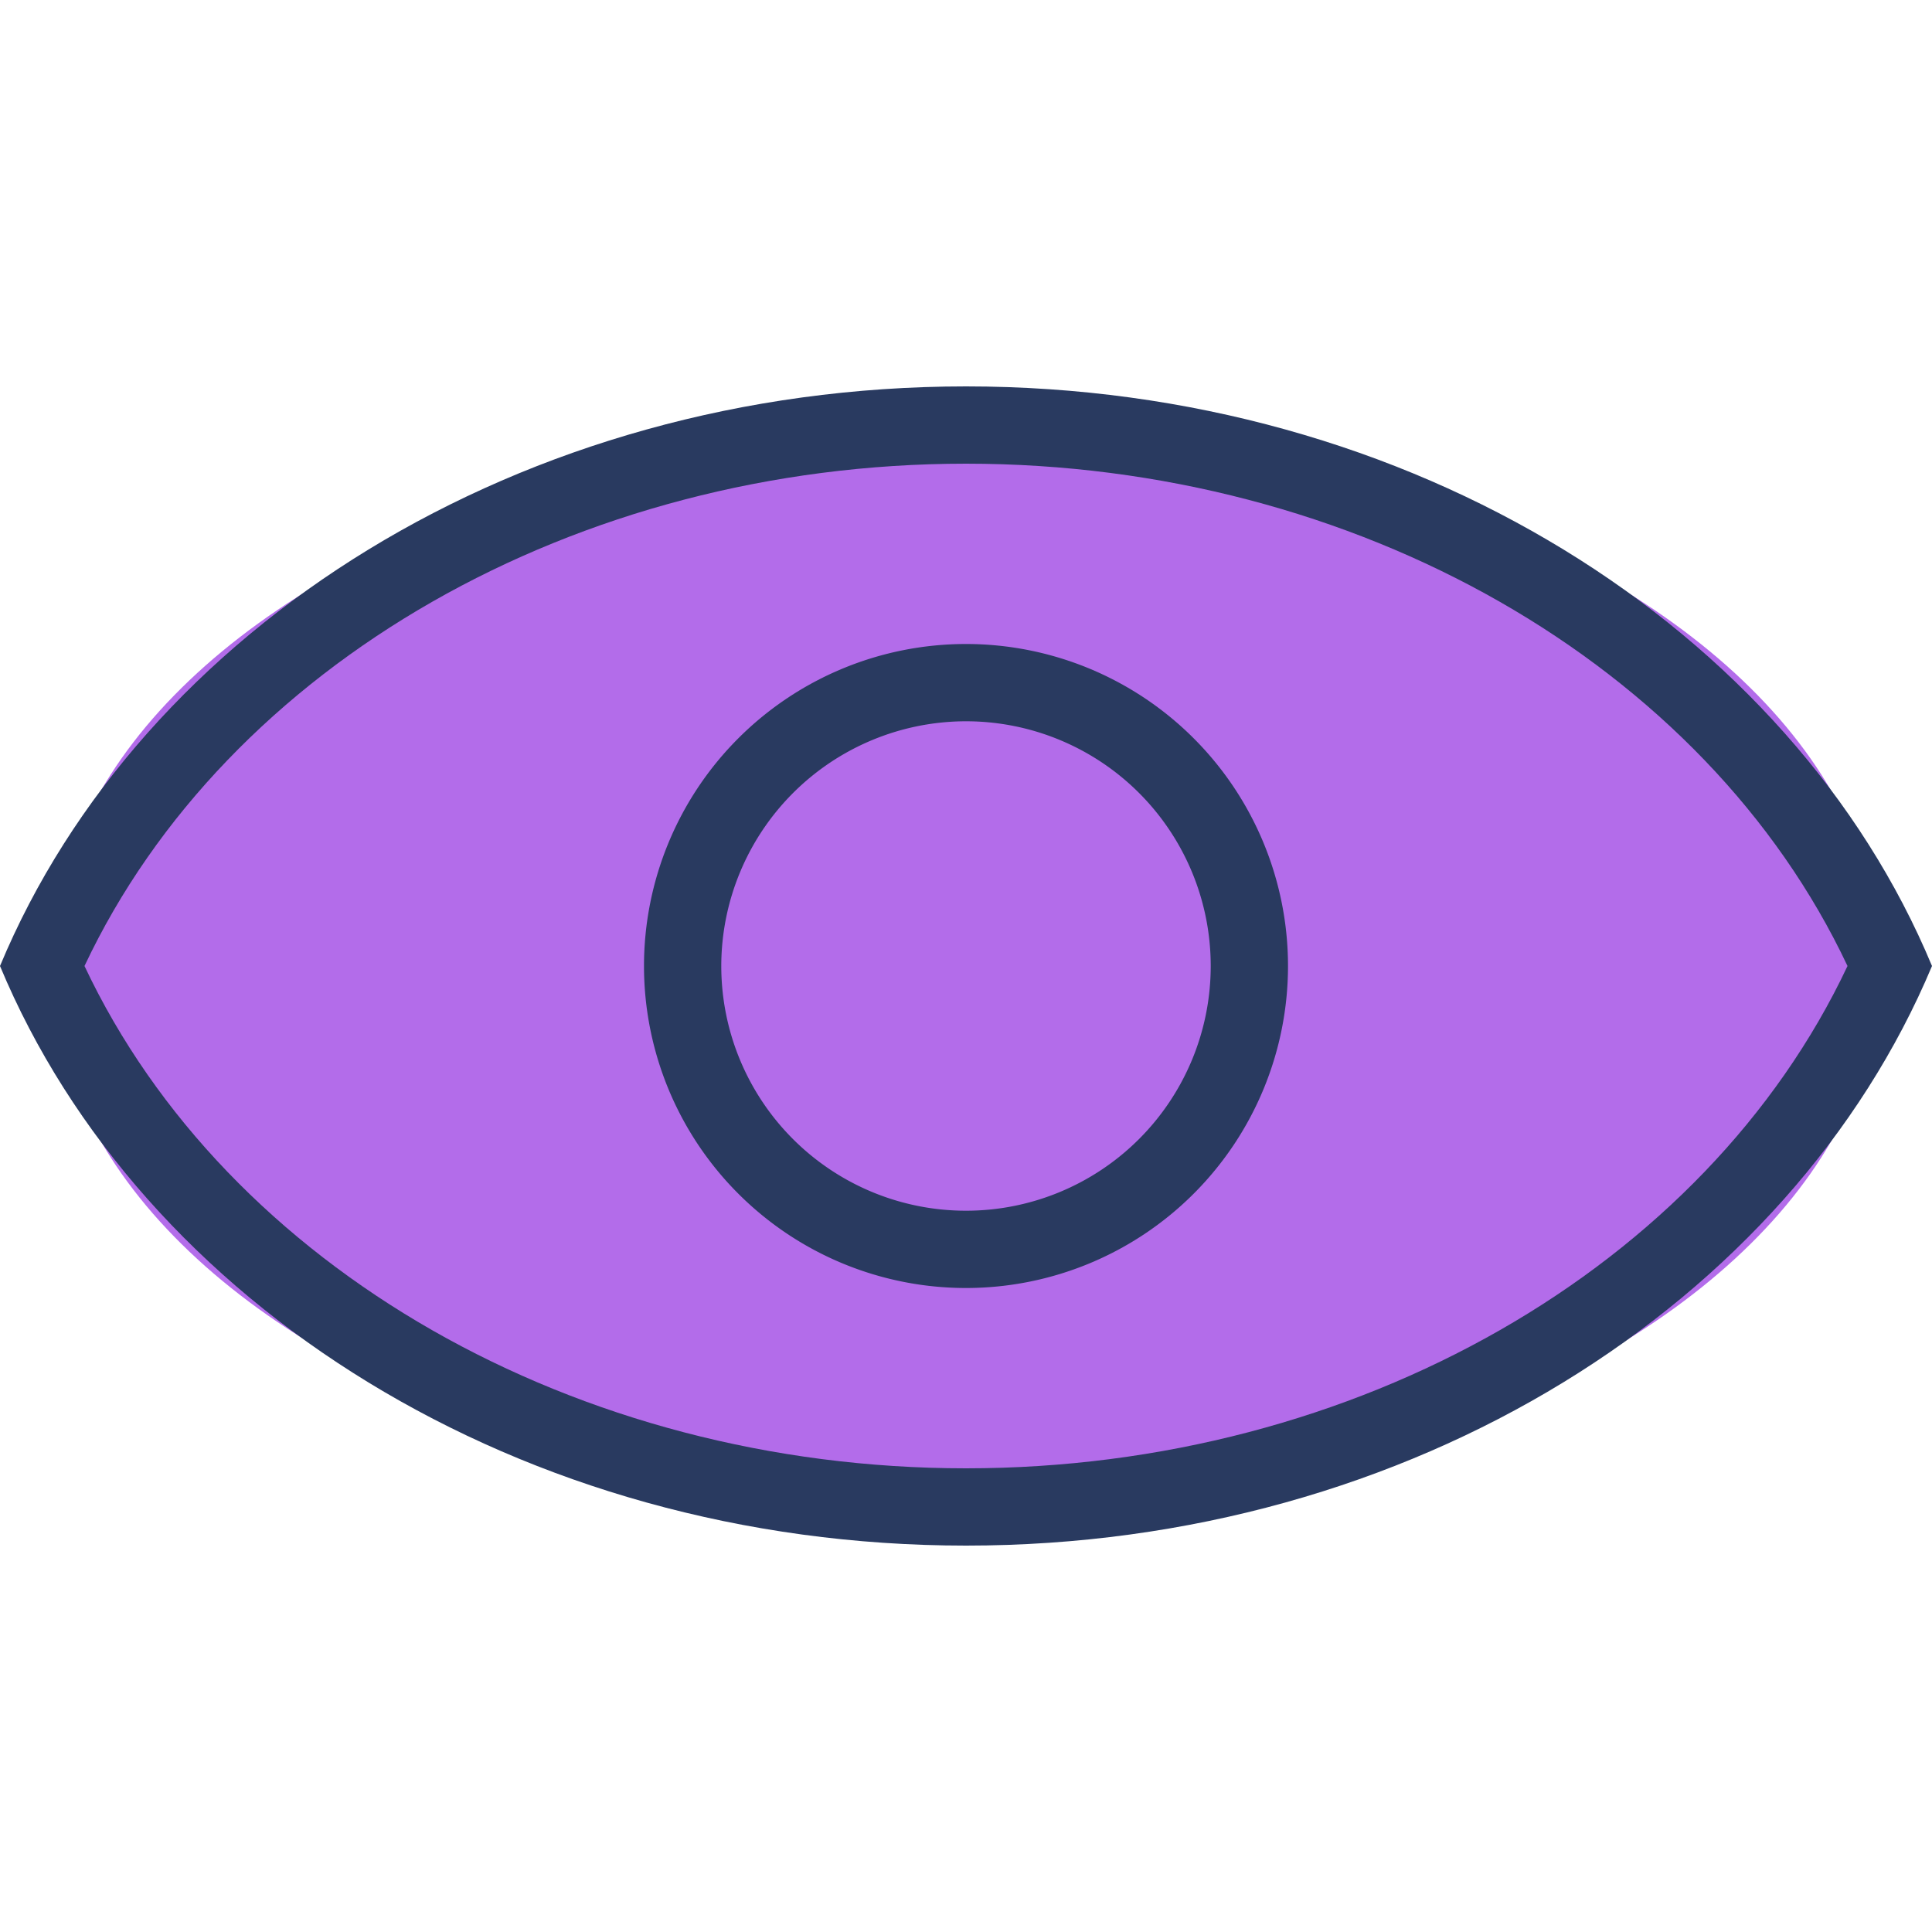
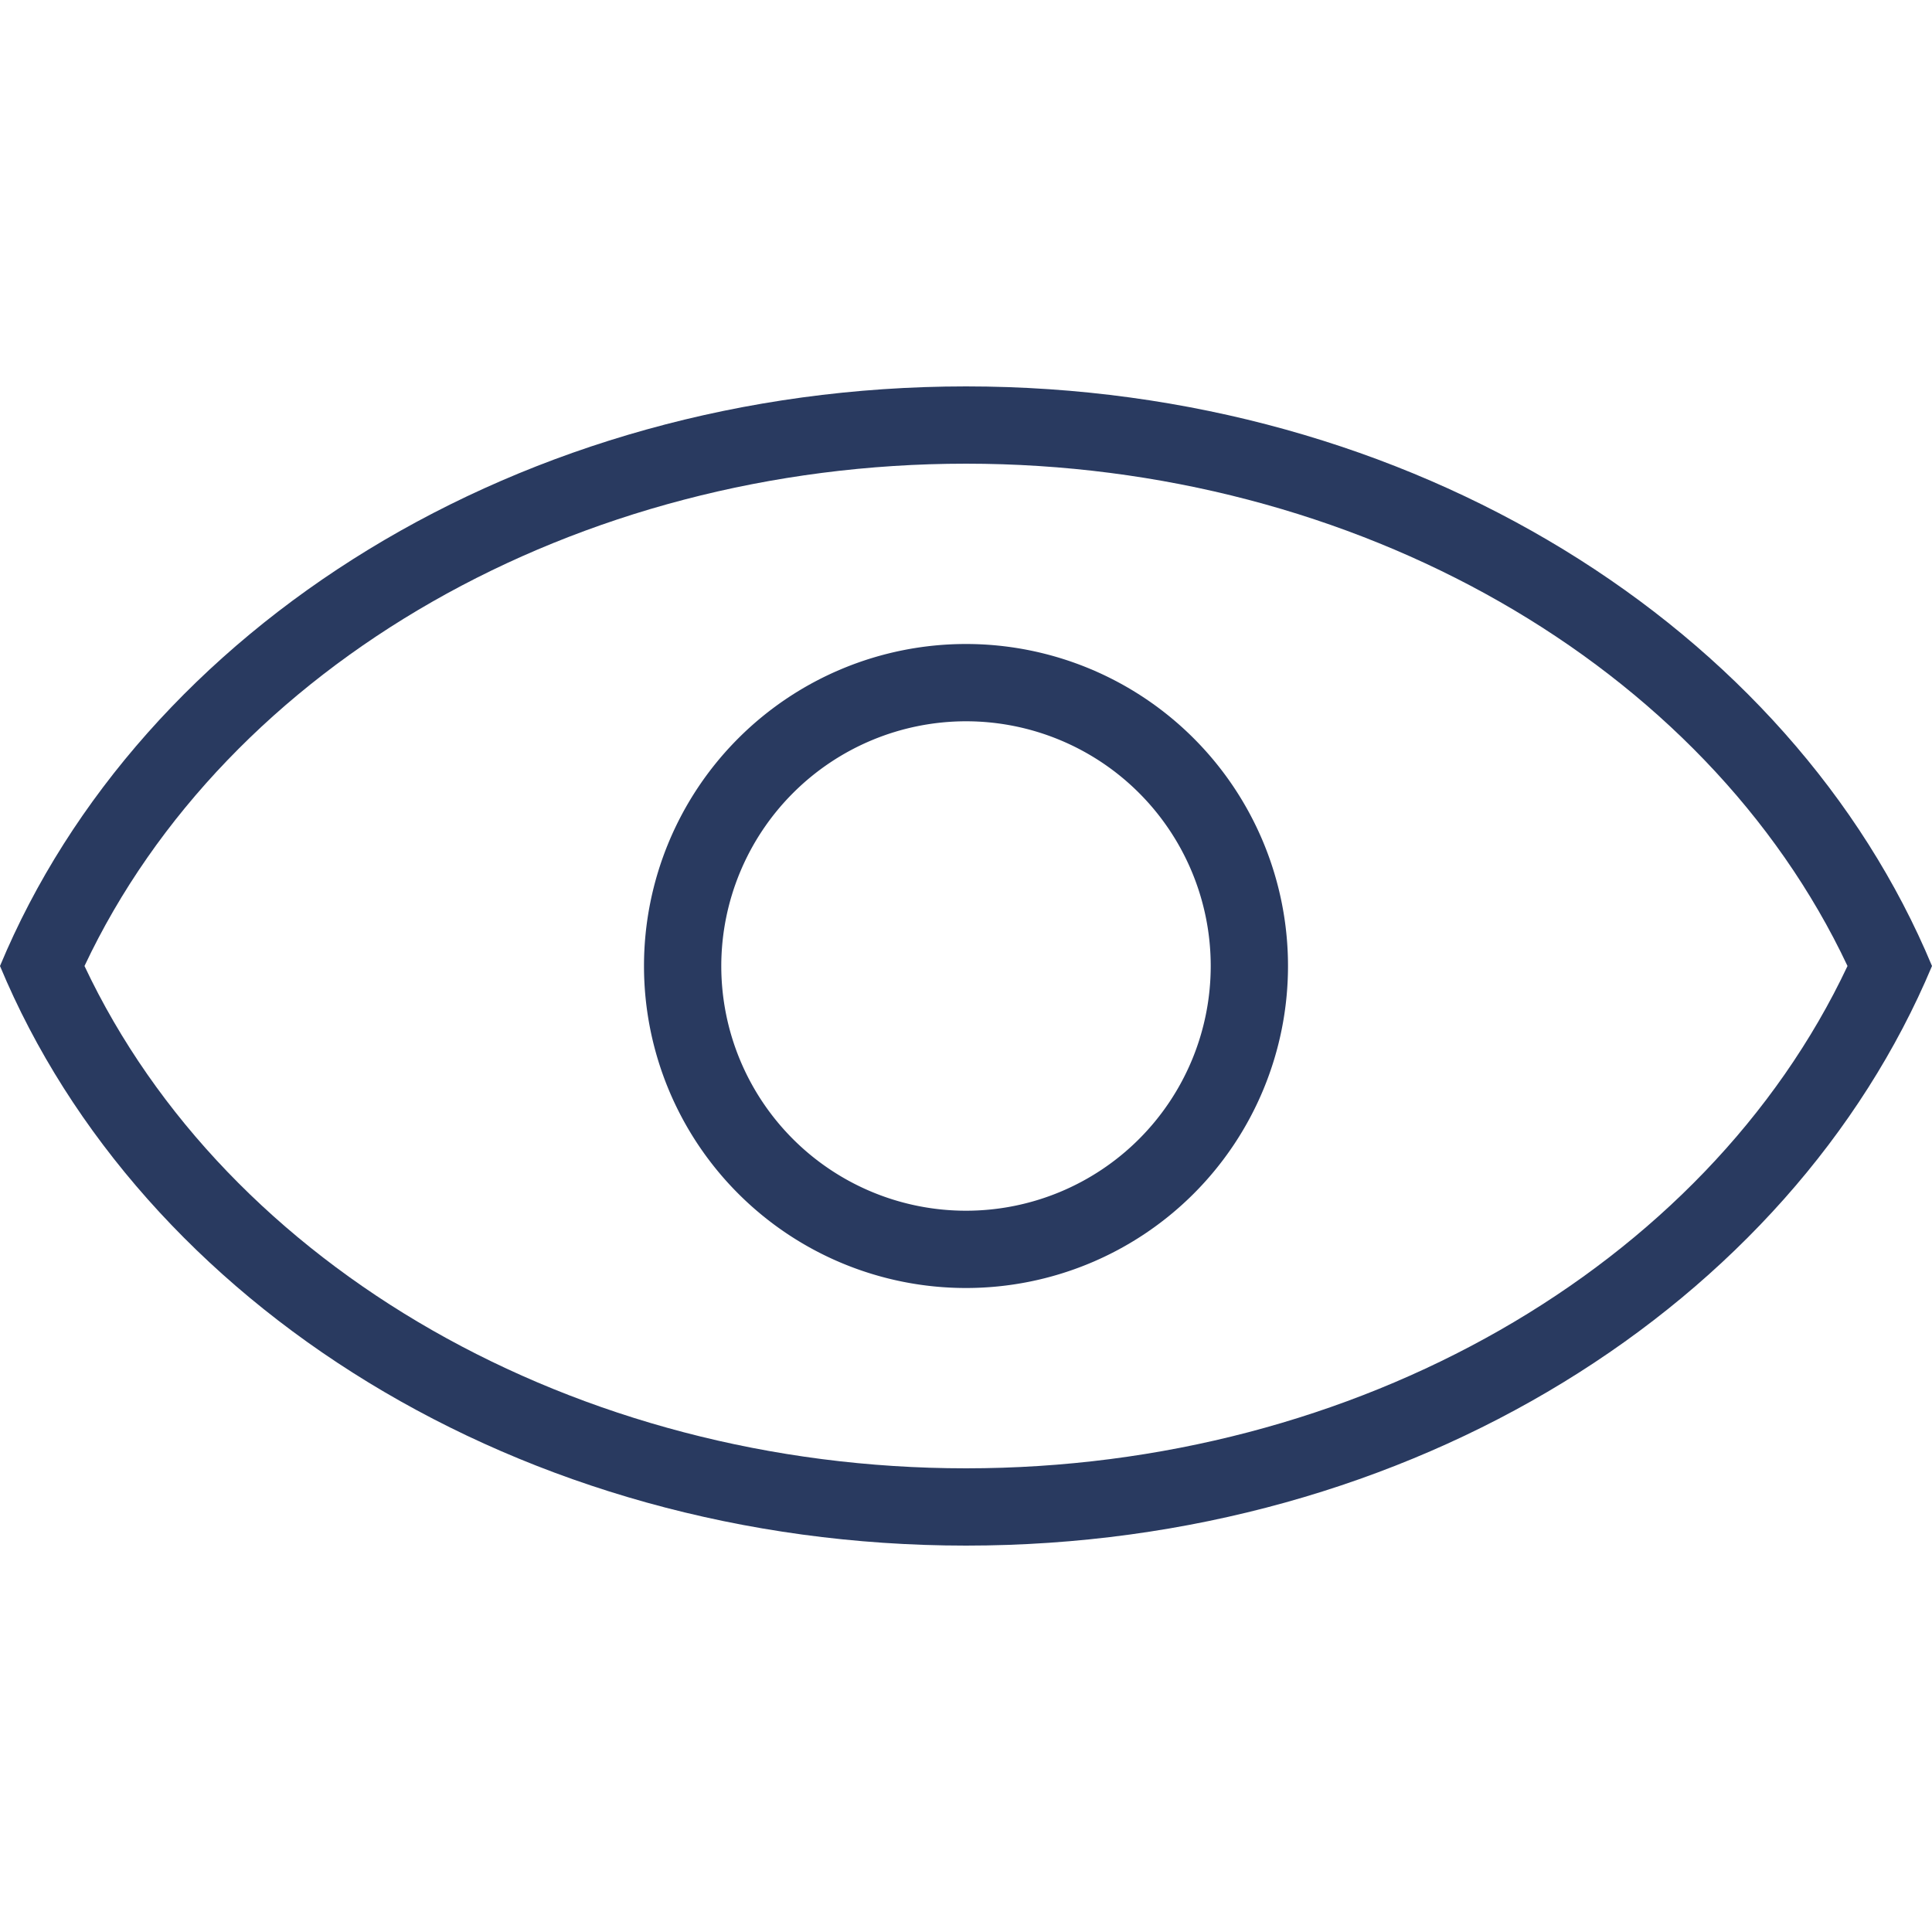
<svg xmlns="http://www.w3.org/2000/svg" id="aa7d79fd-5829-4557-8fff-aabe6194fb29" data-name="Layer 1" viewBox="0 0 75 75">
  <title>prog_icon_v5</title>
-   <ellipse cx="37.5" cy="37.5" rx="35.5" ry="21" style="fill:#b36cea" />
  <path d="M37.5,28A9.5,9.5,0,1,1,28,37.5,9.51,9.51,0,0,1,37.5,28m0-3A12.5,12.5,0,1,0,50,37.5,12.5,12.5,0,0,0,37.5,25Z" style="fill:#293a60" />
  <path d="M37.5,18c15.14,0,28.7,7.79,34.22,19.5C66.2,49.21,52.64,57,37.5,57S8.8,49.21,3.28,37.5C8.8,25.79,22.36,18,37.5,18m0-3C20.18,15,5.46,24.39,0,37.5,5.46,50.61,20.18,60,37.5,60s32-9.39,37.5-22.5C69.54,24.39,54.82,15,37.5,15Z" style="fill:#293a60" />
</svg>